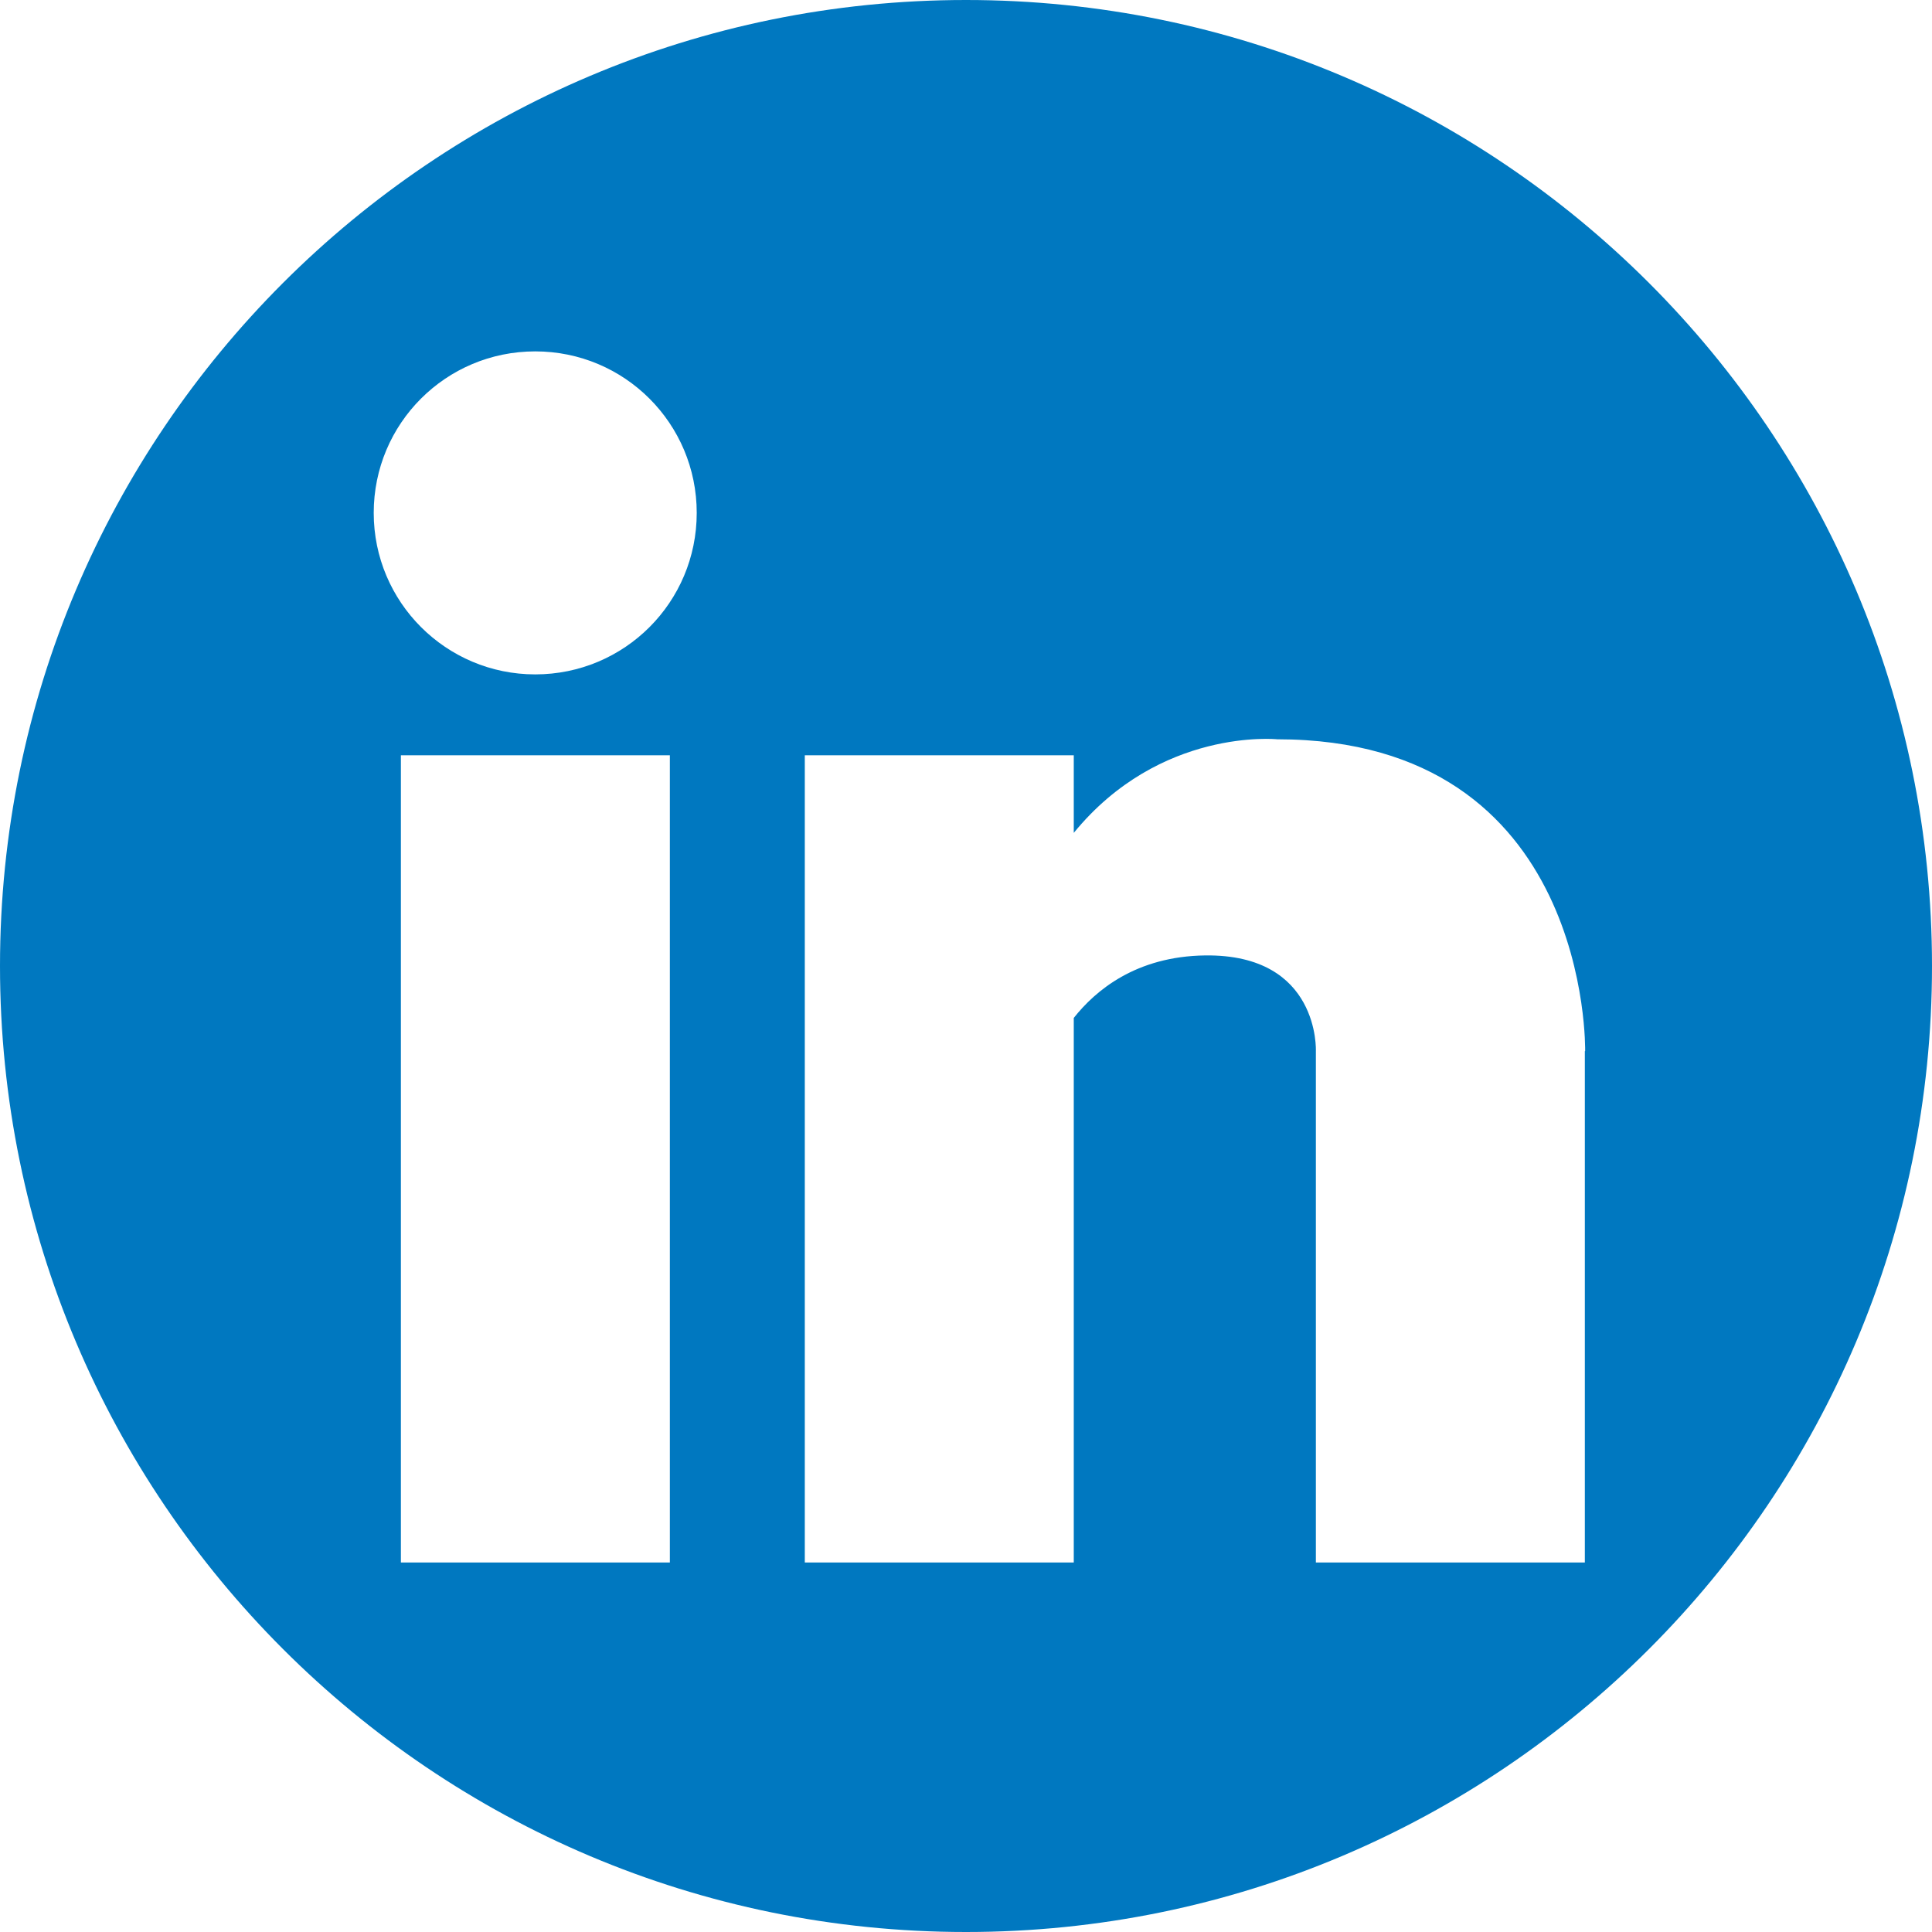
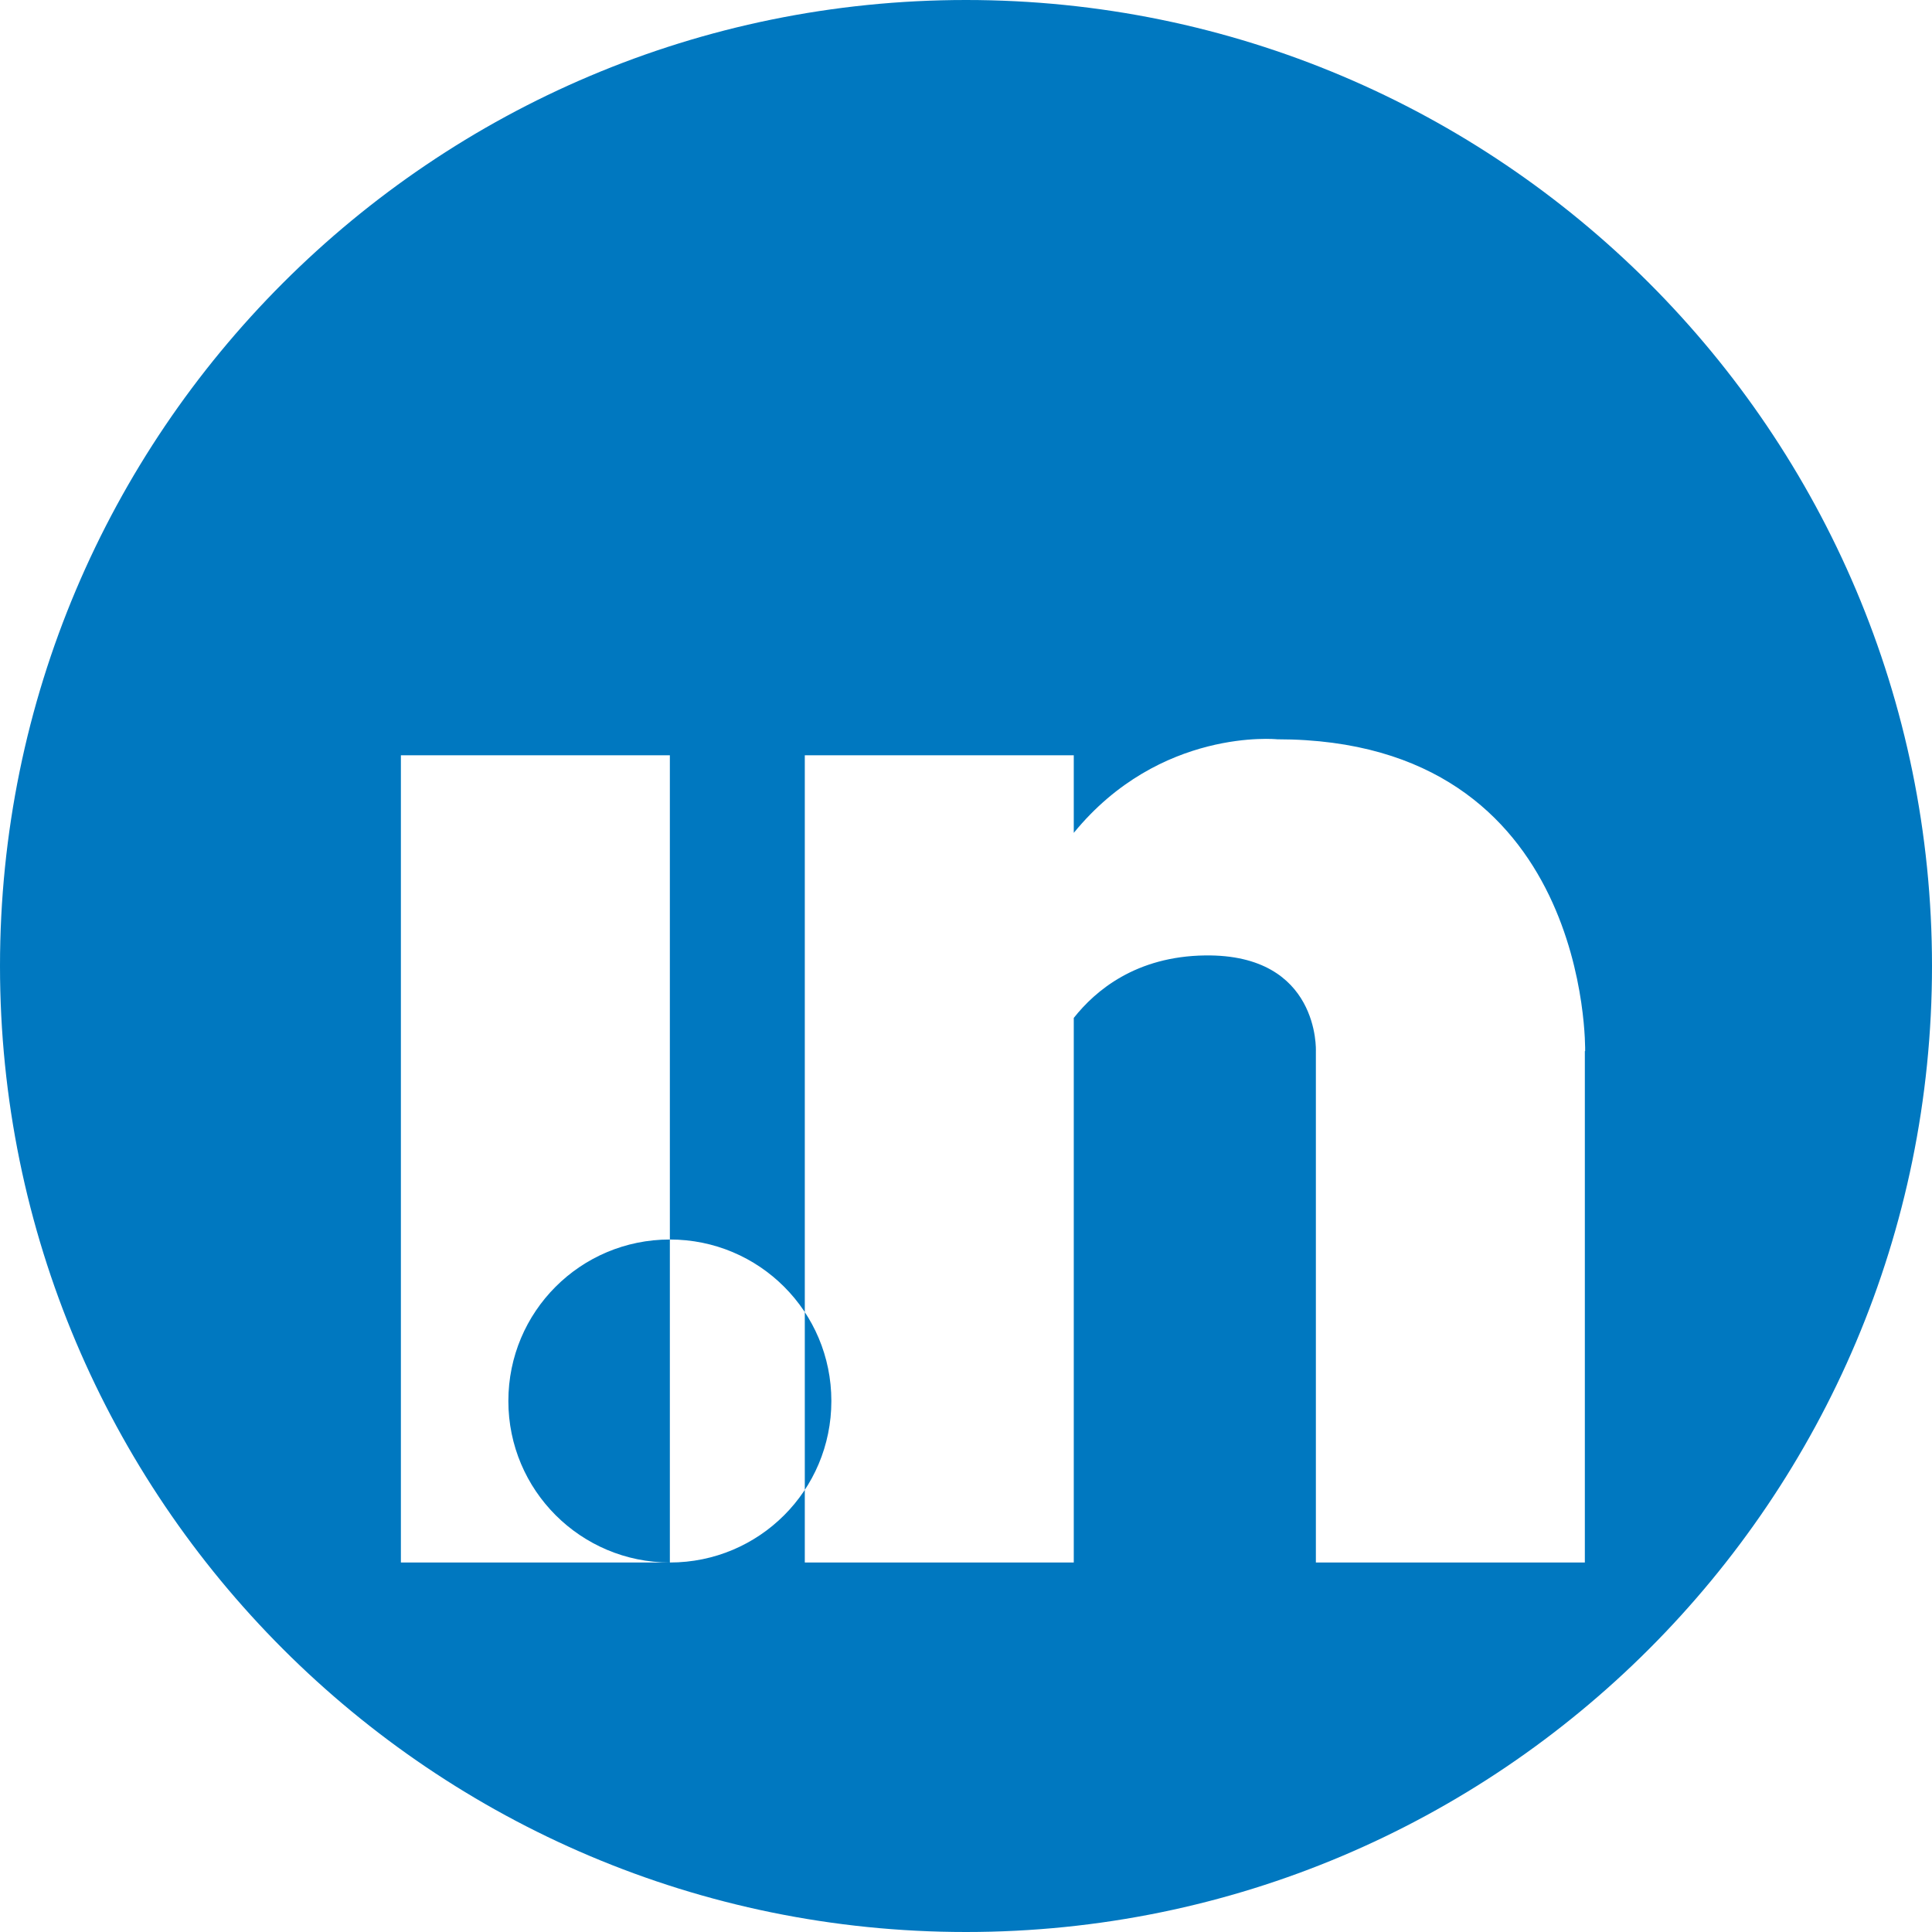
<svg xmlns="http://www.w3.org/2000/svg" id="Layer_2" viewBox="0 0 64 64">
  <defs>
    <style>.cls-1{fill:#0078c0;}</style>
  </defs>
  <g id="Layer_1-2">
-     <path class="cls-1" d="M32,0C14.33,0,0,14.33,0,32s14.33,32,32,32,32-14.33,32-32S49.67,0,32,0ZM22.19,51.76h-8.91v-26.74h8.91v26.74ZM17.73,22.34c-2.95,0-5.35-2.39-5.35-5.35s2.39-5.35,5.35-5.35,5.35,2.39,5.35,5.35-2.39,5.35-5.35,5.35ZM52.5,34.82v16.94h-8.91v-16.94s.14-3.22-3.67-3.17c-2.29.03-3.63,1.16-4.35,2.07v18.04h-8.91v-26.74h8.91v2.57c2.86-3.5,6.74-3.1,6.74-3.1,10.41,0,10.2,10.33,10.2,10.33Z" />
+     <path class="cls-1" d="M32,0C14.33,0,0,14.33,0,32s14.33,32,32,32,32-14.33,32-32S49.67,0,32,0ZM22.19,51.76h-8.91v-26.74h8.91v26.74Zc-2.95,0-5.35-2.39-5.35-5.35s2.39-5.35,5.35-5.35,5.35,2.39,5.35,5.35-2.39,5.35-5.35,5.35ZM52.5,34.82v16.94h-8.91v-16.94s.14-3.22-3.67-3.17c-2.29.03-3.63,1.16-4.35,2.07v18.04h-8.91v-26.74h8.91v2.57c2.86-3.5,6.74-3.1,6.74-3.1,10.41,0,10.2,10.33,10.2,10.33Z" />
  </g>
</svg>